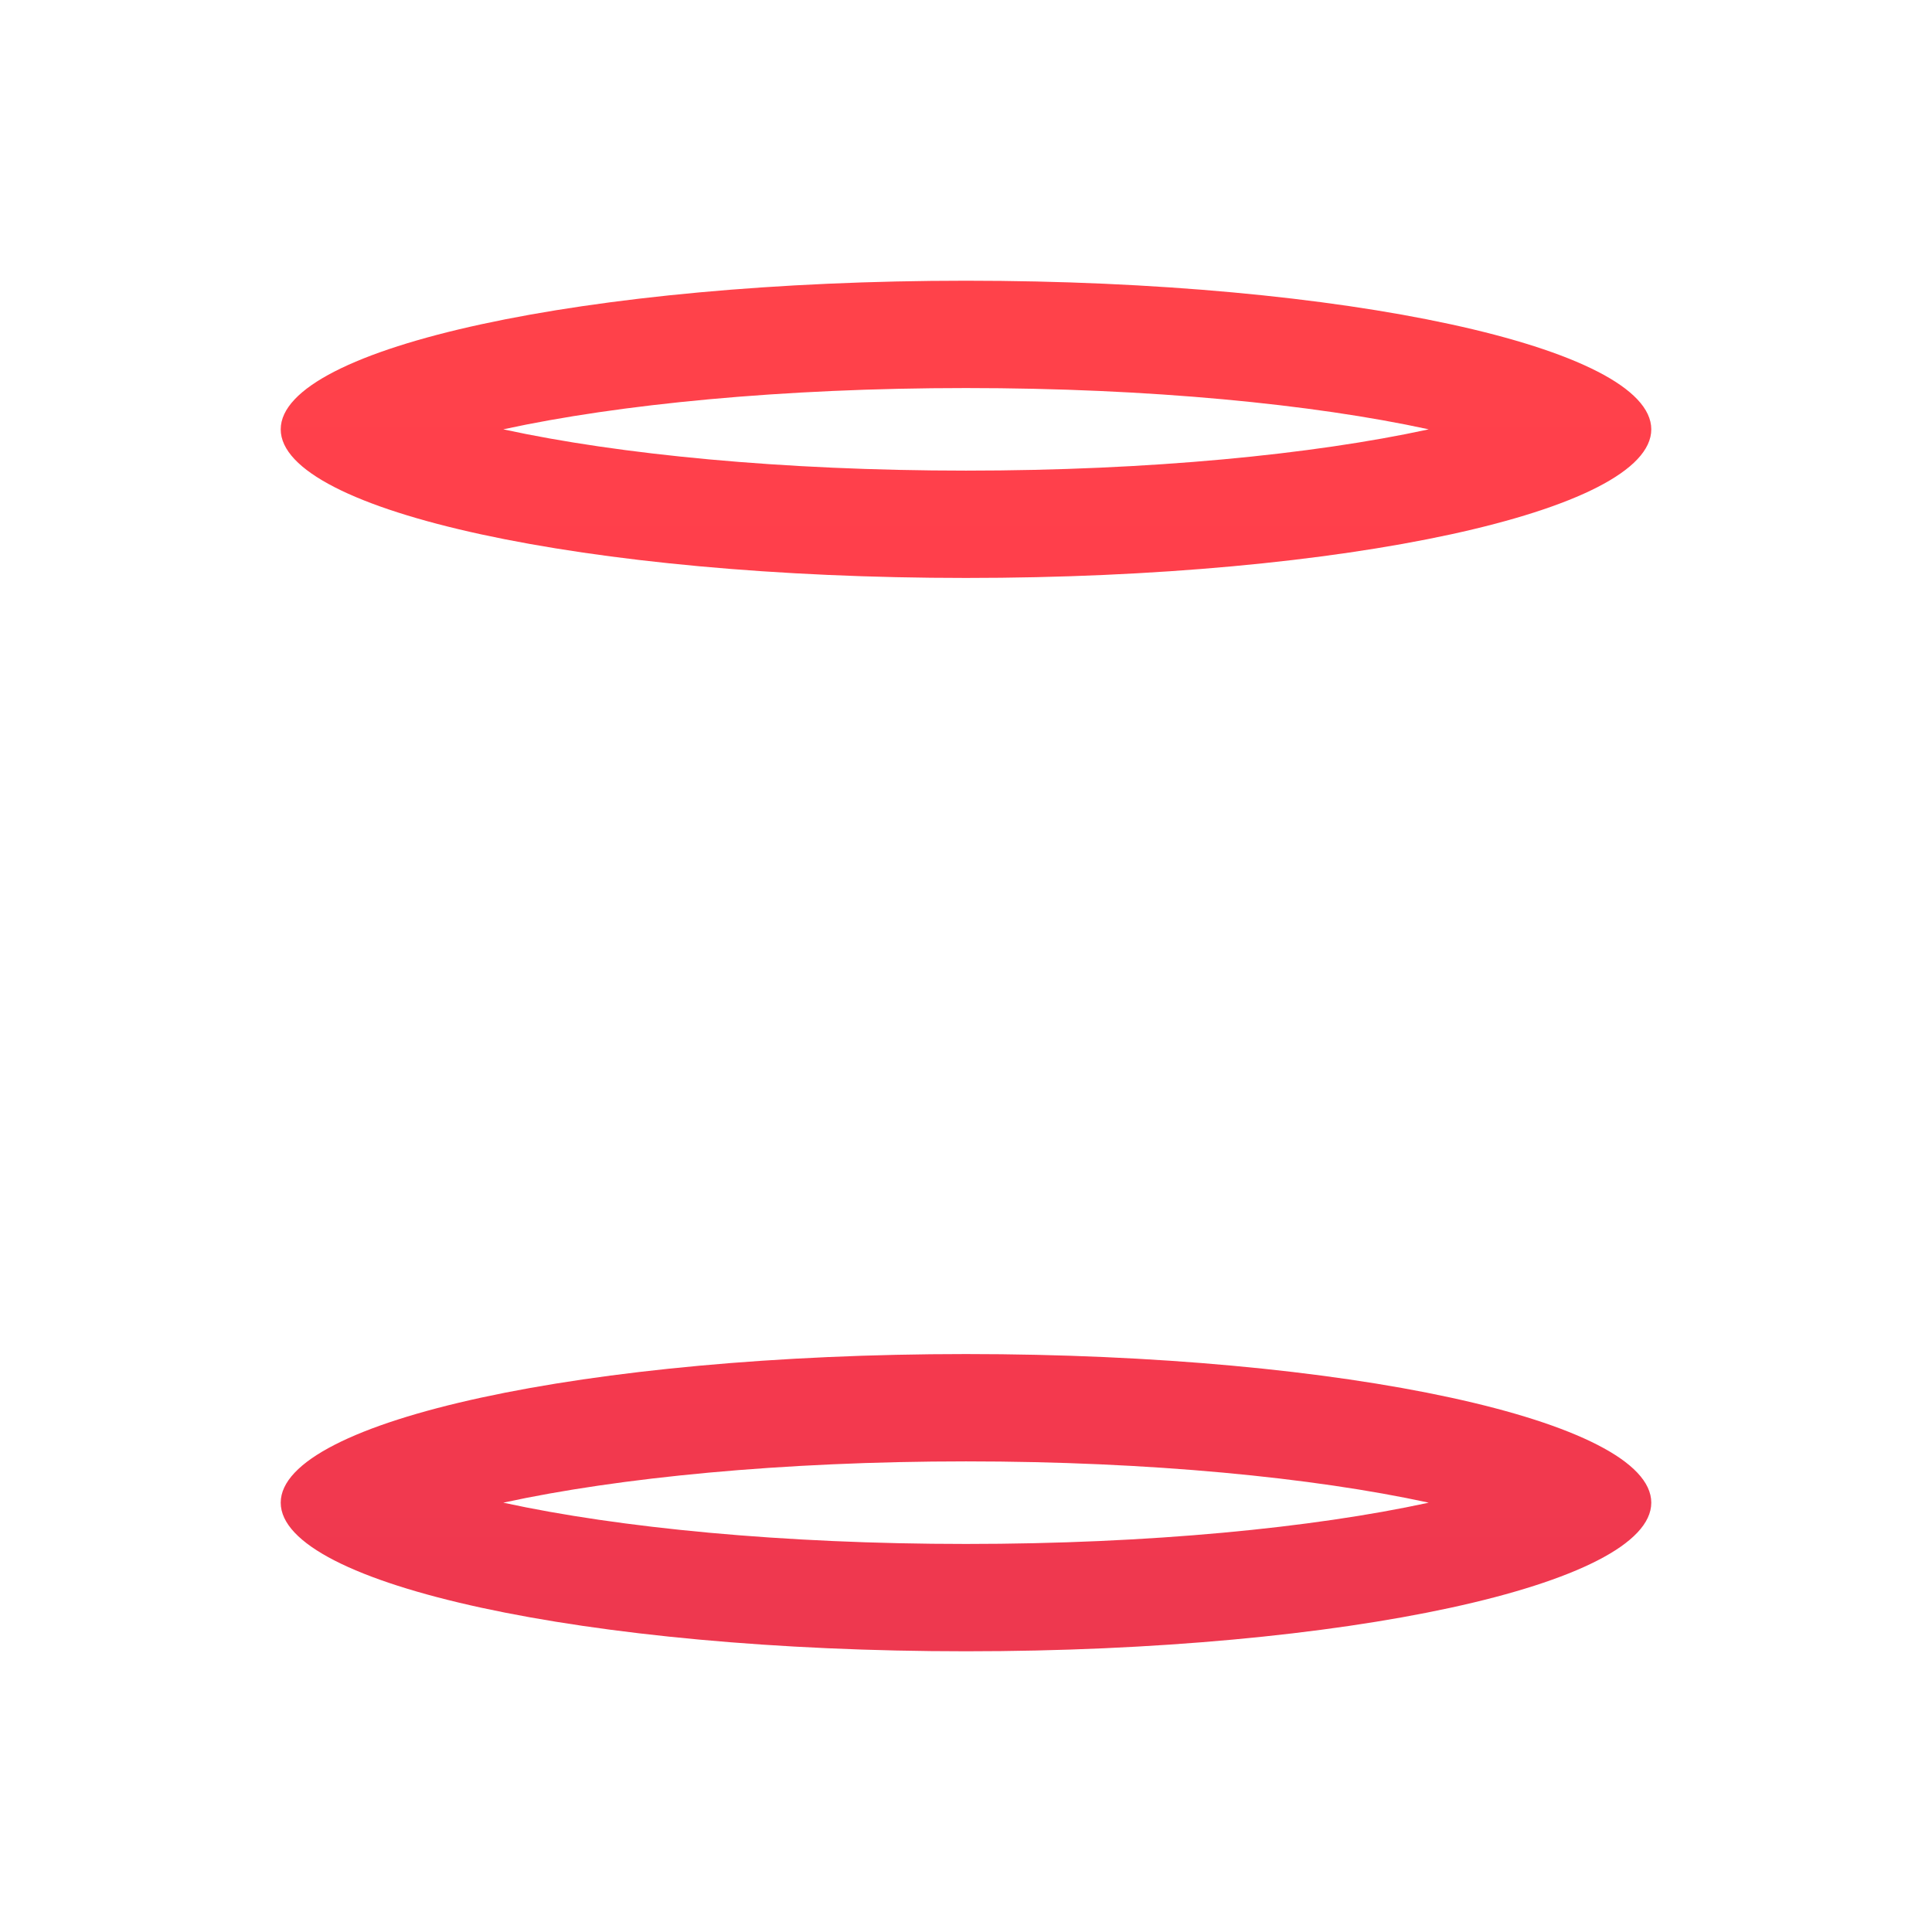
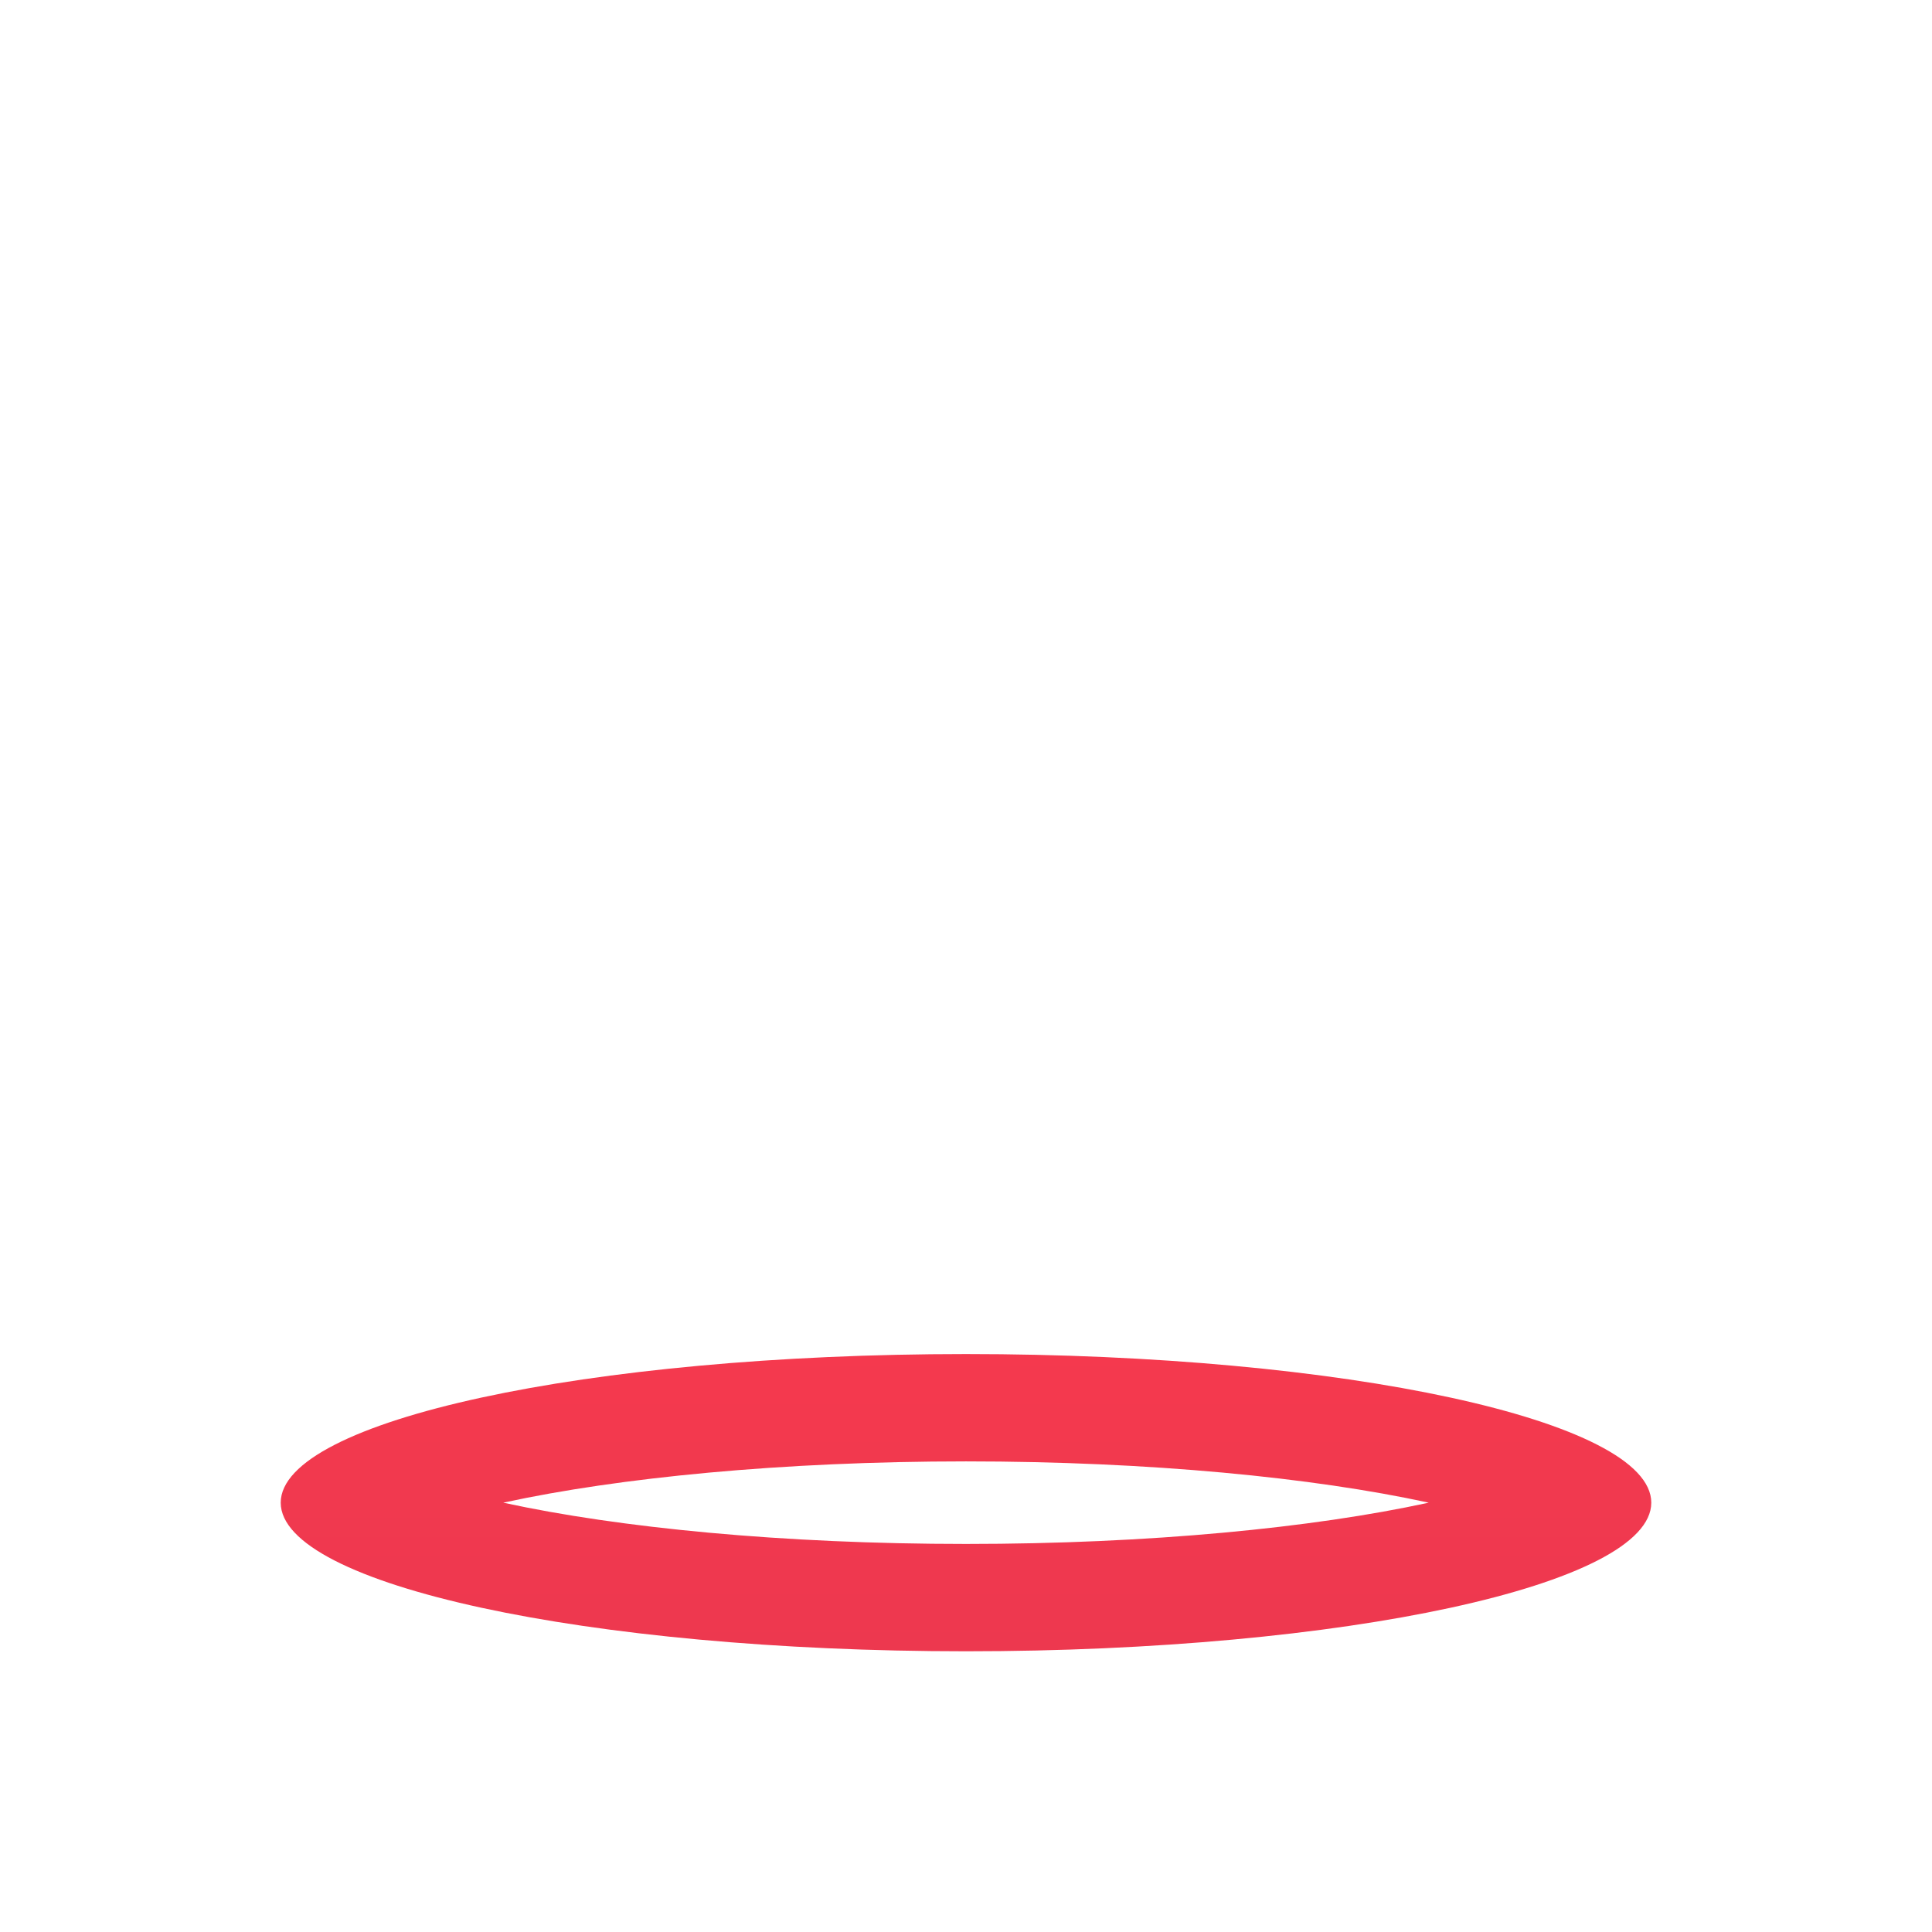
<svg xmlns="http://www.w3.org/2000/svg" width="234" height="234" viewBox="0 0 234 234" fill="none">
  <g filter="url(#filter0_f_37_4143)">
-     <path fill-rule="evenodd" clip-rule="evenodd" d="M200 52C200 61.941 162.84 70 117 70C71.16 70 34 61.941 34 52C34 42.059 71.16 34 117 34C162.84 34 200 42.059 200 52ZM172.935 51.977L173.042 52L172.935 52.023C159.062 55.032 139.279 57 117 57C94.721 57 74.938 55.032 61.065 52.023L60.958 52L61.065 51.977C74.938 48.968 94.721 47 117 47C139.279 47 159.062 48.968 172.935 51.977Z" fill="url(#paint0_linear_37_4143)" />
    <path fill-rule="evenodd" clip-rule="evenodd" d="M200 182C200 191.941 162.84 200 117 200C71.16 200 34 191.941 34 182C34 172.059 71.16 164 117 164C162.84 164 200 172.059 200 182ZM172.935 181.977L173.042 182L172.935 182.023C159.062 185.032 139.279 187 117 187C94.721 187 74.938 185.032 61.065 182.023L60.958 182L61.065 181.977C74.938 178.968 94.721 177 117 177C139.279 177 159.062 178.968 172.935 181.977Z" fill="url(#paint1_linear_37_4143)" />
  </g>
  <defs>
    <filter id="filter0_f_37_4143" x="0" y="0" width="234" height="234" filterUnits="userSpaceOnUse" color-interpolation-filters="sRGB">
      <feFlood flood-opacity="0" result="BackgroundImageFix" />
      <feBlend mode="normal" in="SourceGraphic" in2="BackgroundImageFix" result="shape" />
      <feGaussianBlur stdDeviation="17" result="effect1_foregroundBlur_37_4143" />
    </filter>
    <linearGradient id="paint0_linear_37_4143" x1="117" y1="34" x2="117" y2="200" gradientUnits="userSpaceOnUse">
      <stop stop-color="#FF424A" />
      <stop offset="0.5" stop-color="#FF3B4D" />
      <stop offset="1" stop-color="#ED384F" />
    </linearGradient>
    <linearGradient id="paint1_linear_37_4143" x1="117" y1="34" x2="117" y2="200" gradientUnits="userSpaceOnUse">
      <stop stop-color="#FF424A" />
      <stop offset="0.5" stop-color="#FF3B4D" />
      <stop offset="1" stop-color="#ED384F" />
    </linearGradient>
  </defs>
</svg>